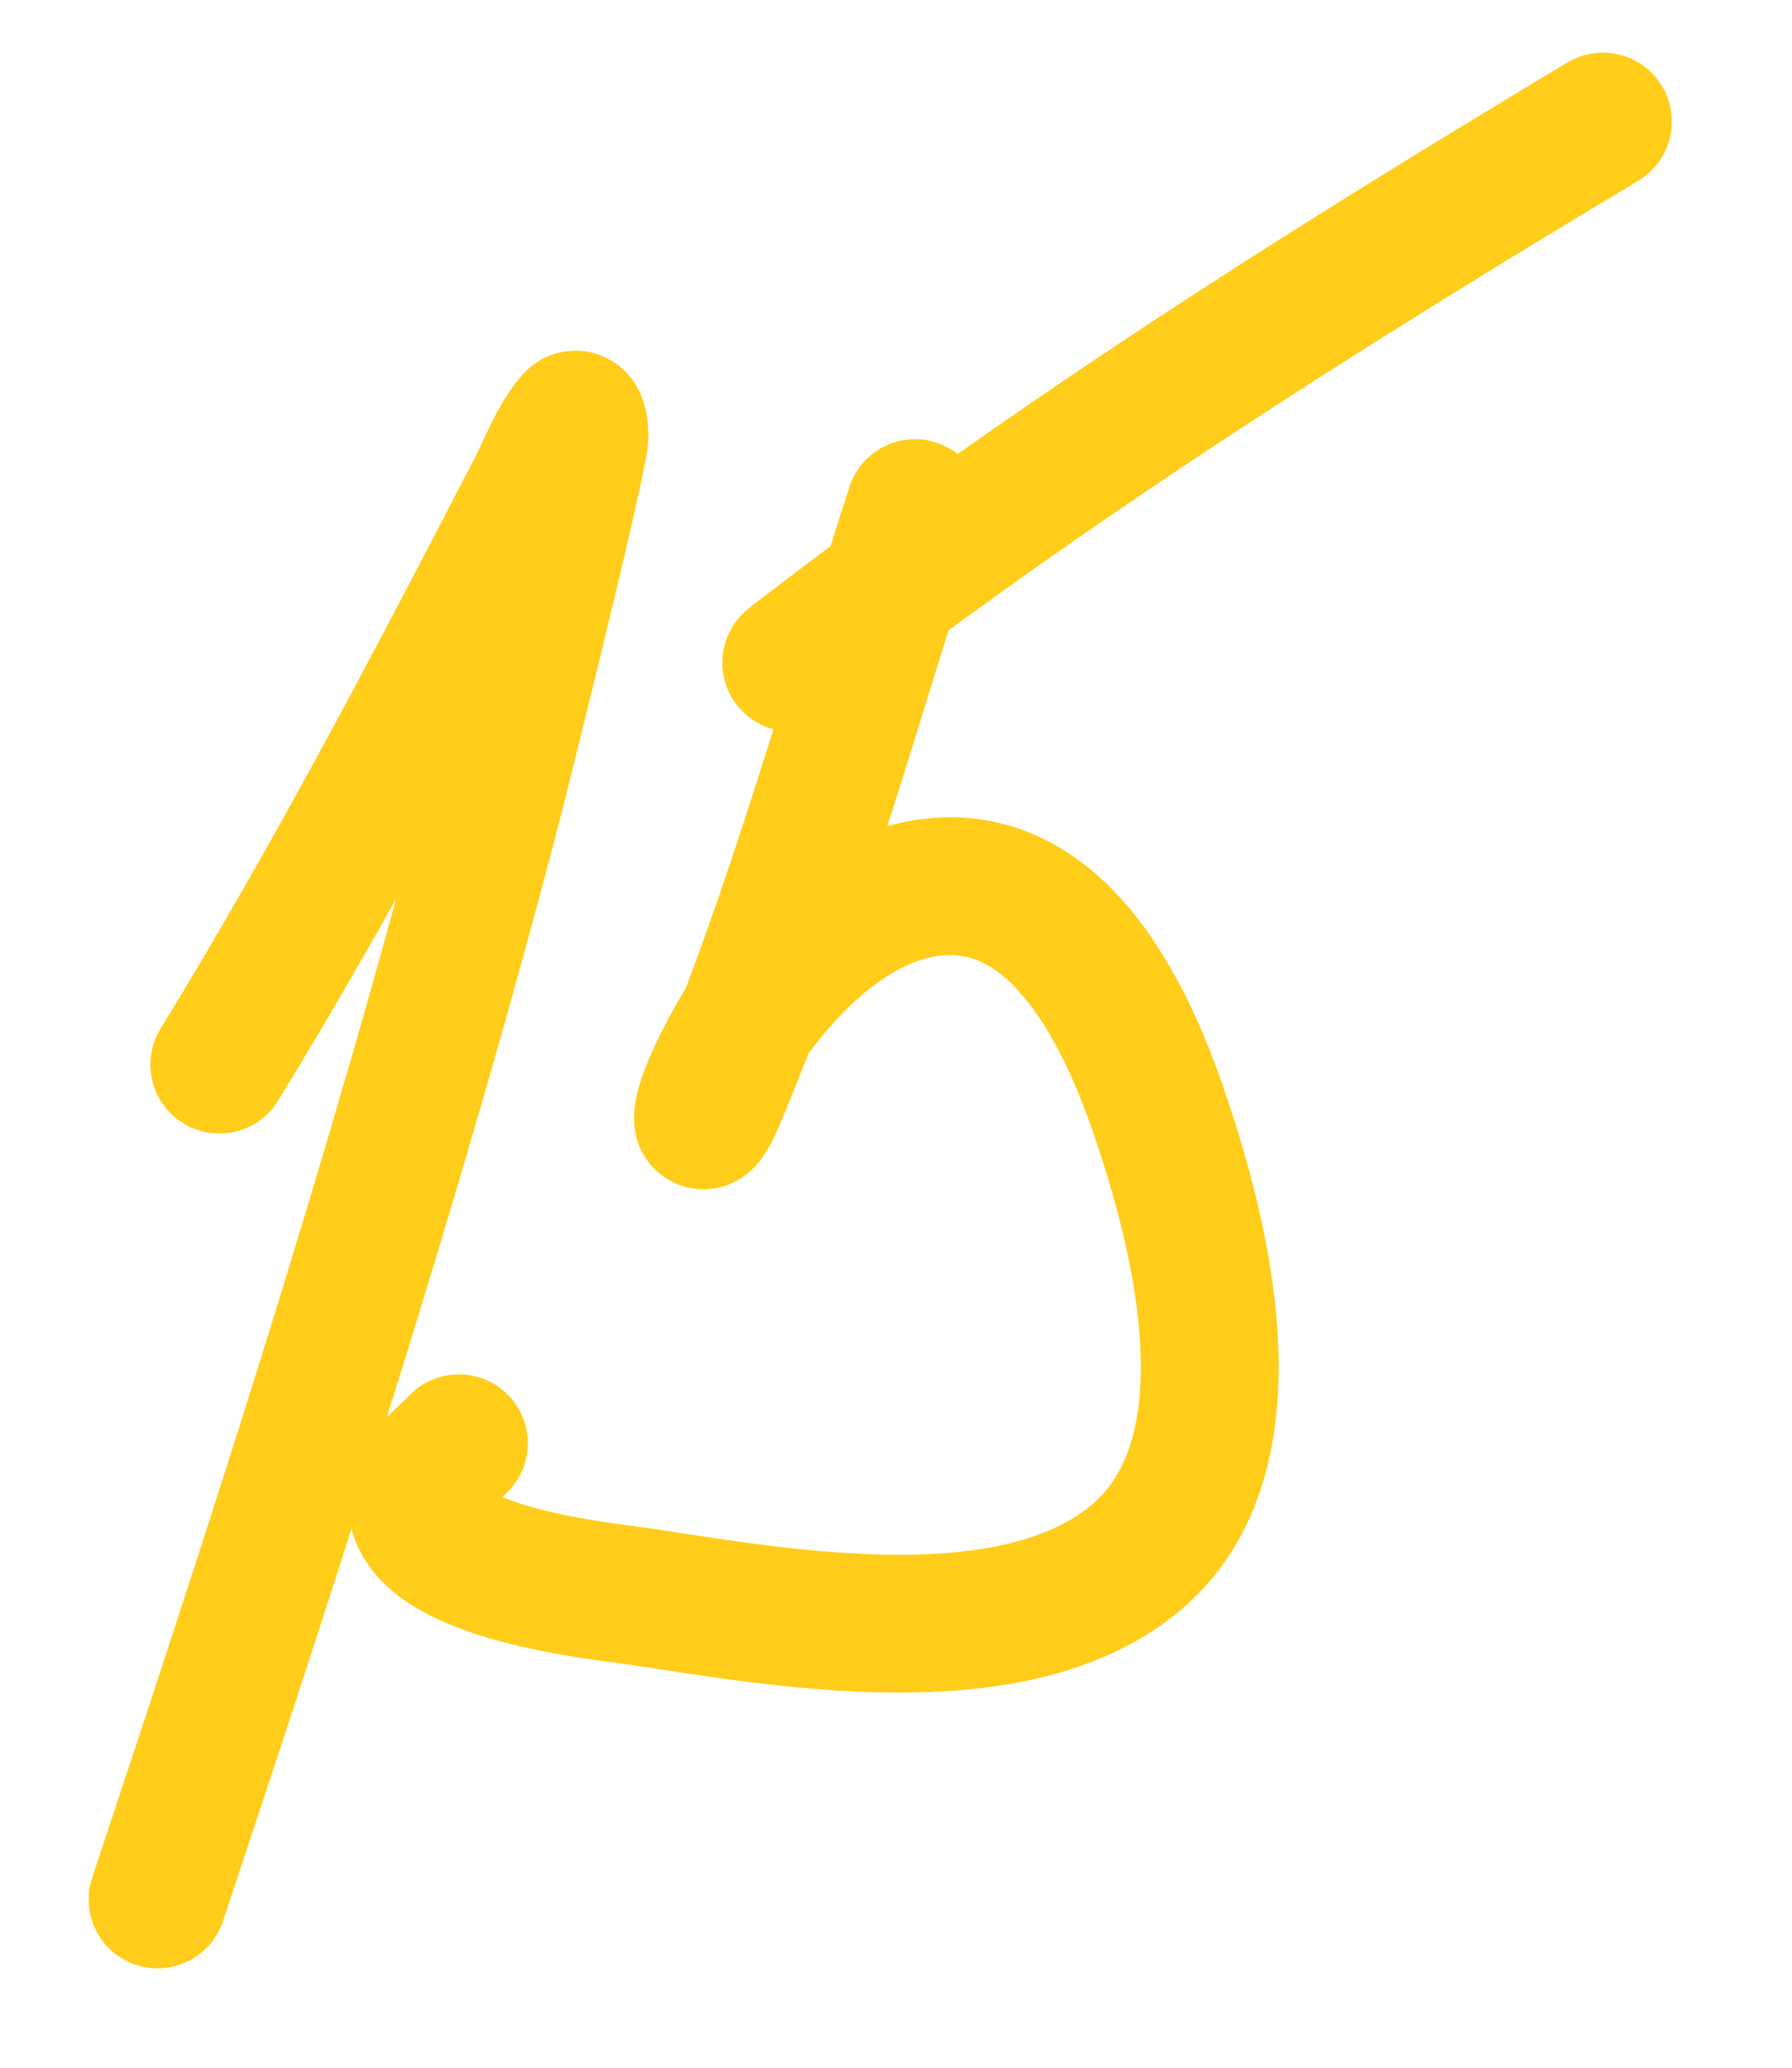
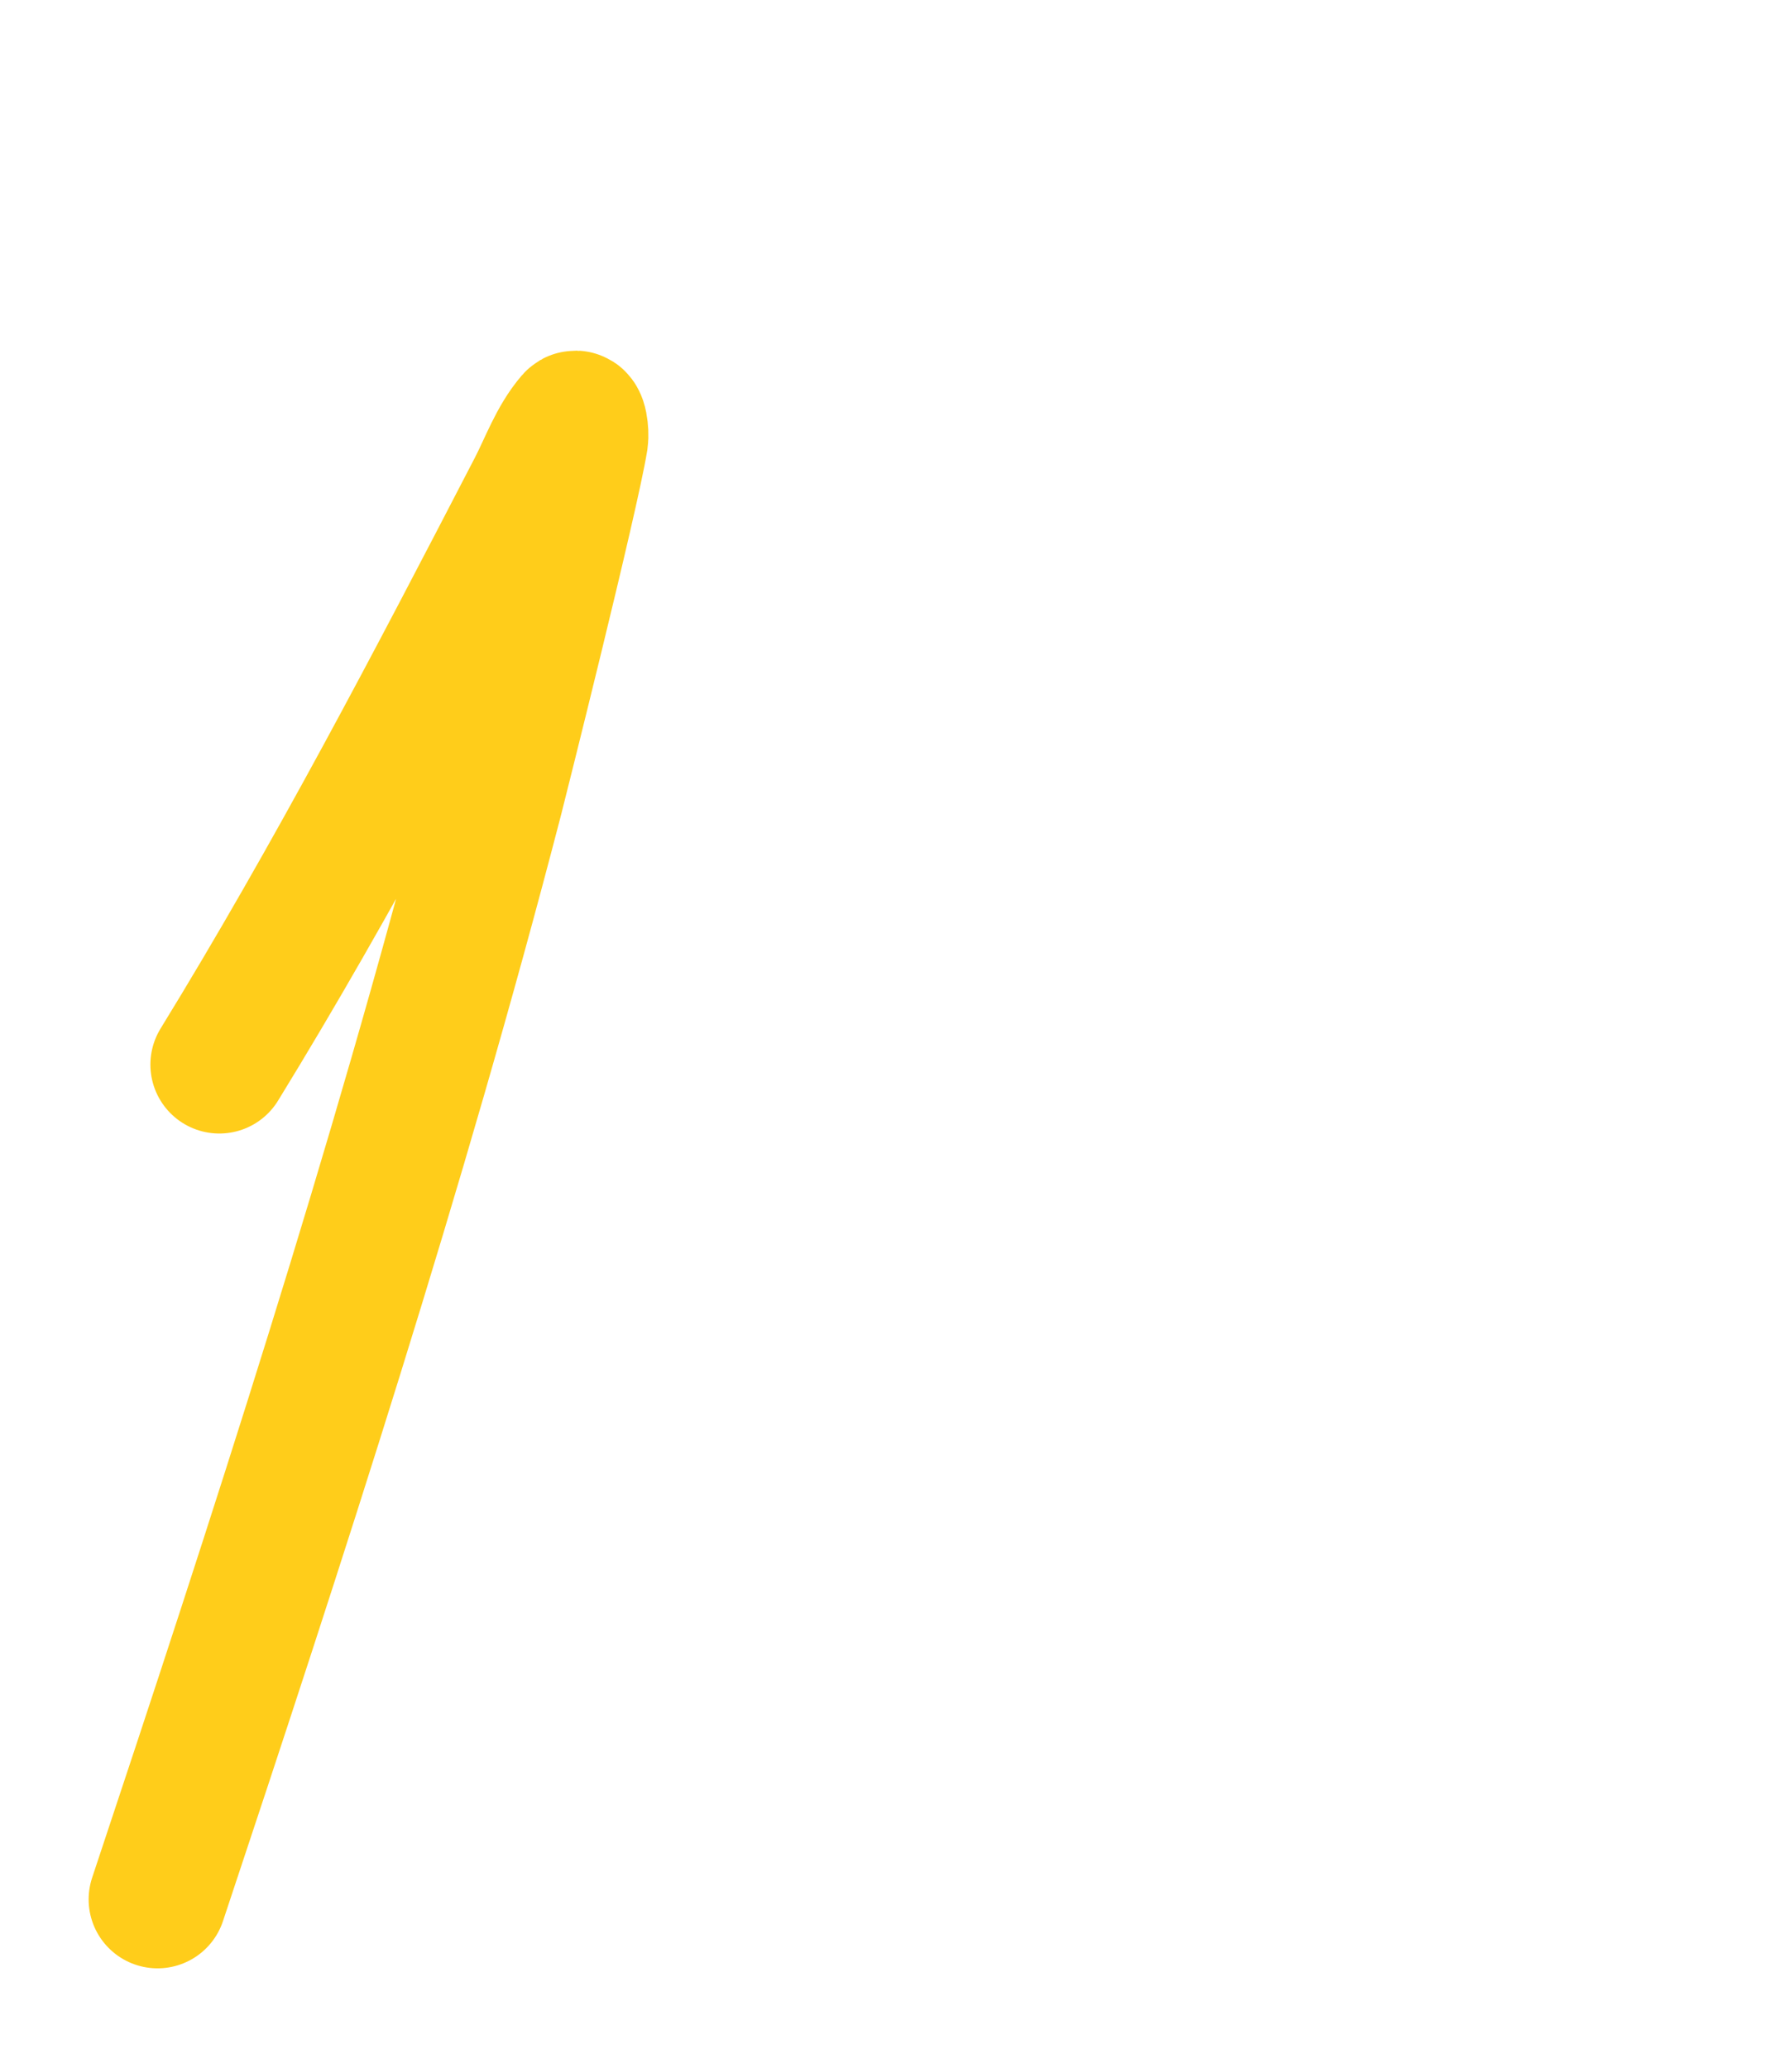
<svg xmlns="http://www.w3.org/2000/svg" width="13" height="15" viewBox="0 0 13 15" fill="none">
  <path d="M1.591 7.723C2.426 6.363 3.156 4.965 3.89 3.548C3.977 3.38 4.041 3.194 4.164 3.05C4.195 3.014 4.209 3.14 4.202 3.187C4.135 3.605 3.604 5.717 3.585 5.791C2.887 8.481 2.01 11.176 1.143 13.779" stroke="#FFCD1A" stroke-linecap="round" />
-   <path d="M6.638 3.686C6.175 5.11 5.772 6.598 5.189 7.981C5.168 8.031 5.099 8.169 5.099 8.115C5.099 7.951 5.355 7.496 5.41 7.418C5.733 6.96 6.237 6.46 6.837 6.43C7.706 6.386 8.168 7.373 8.401 8.047C8.709 8.939 9.131 10.546 8.245 11.296C7.352 12.052 5.645 11.733 4.625 11.579C4.419 11.549 3.054 11.419 3.024 10.907C3.013 10.727 3.224 10.584 3.329 10.47" stroke="#FFCD1A" stroke-linecap="round" />
-   <path d="M5.74 4.807C7.617 3.351 9.595 2.102 11.628 0.882" stroke="#FFCD1A" stroke-linecap="round" />
</svg>